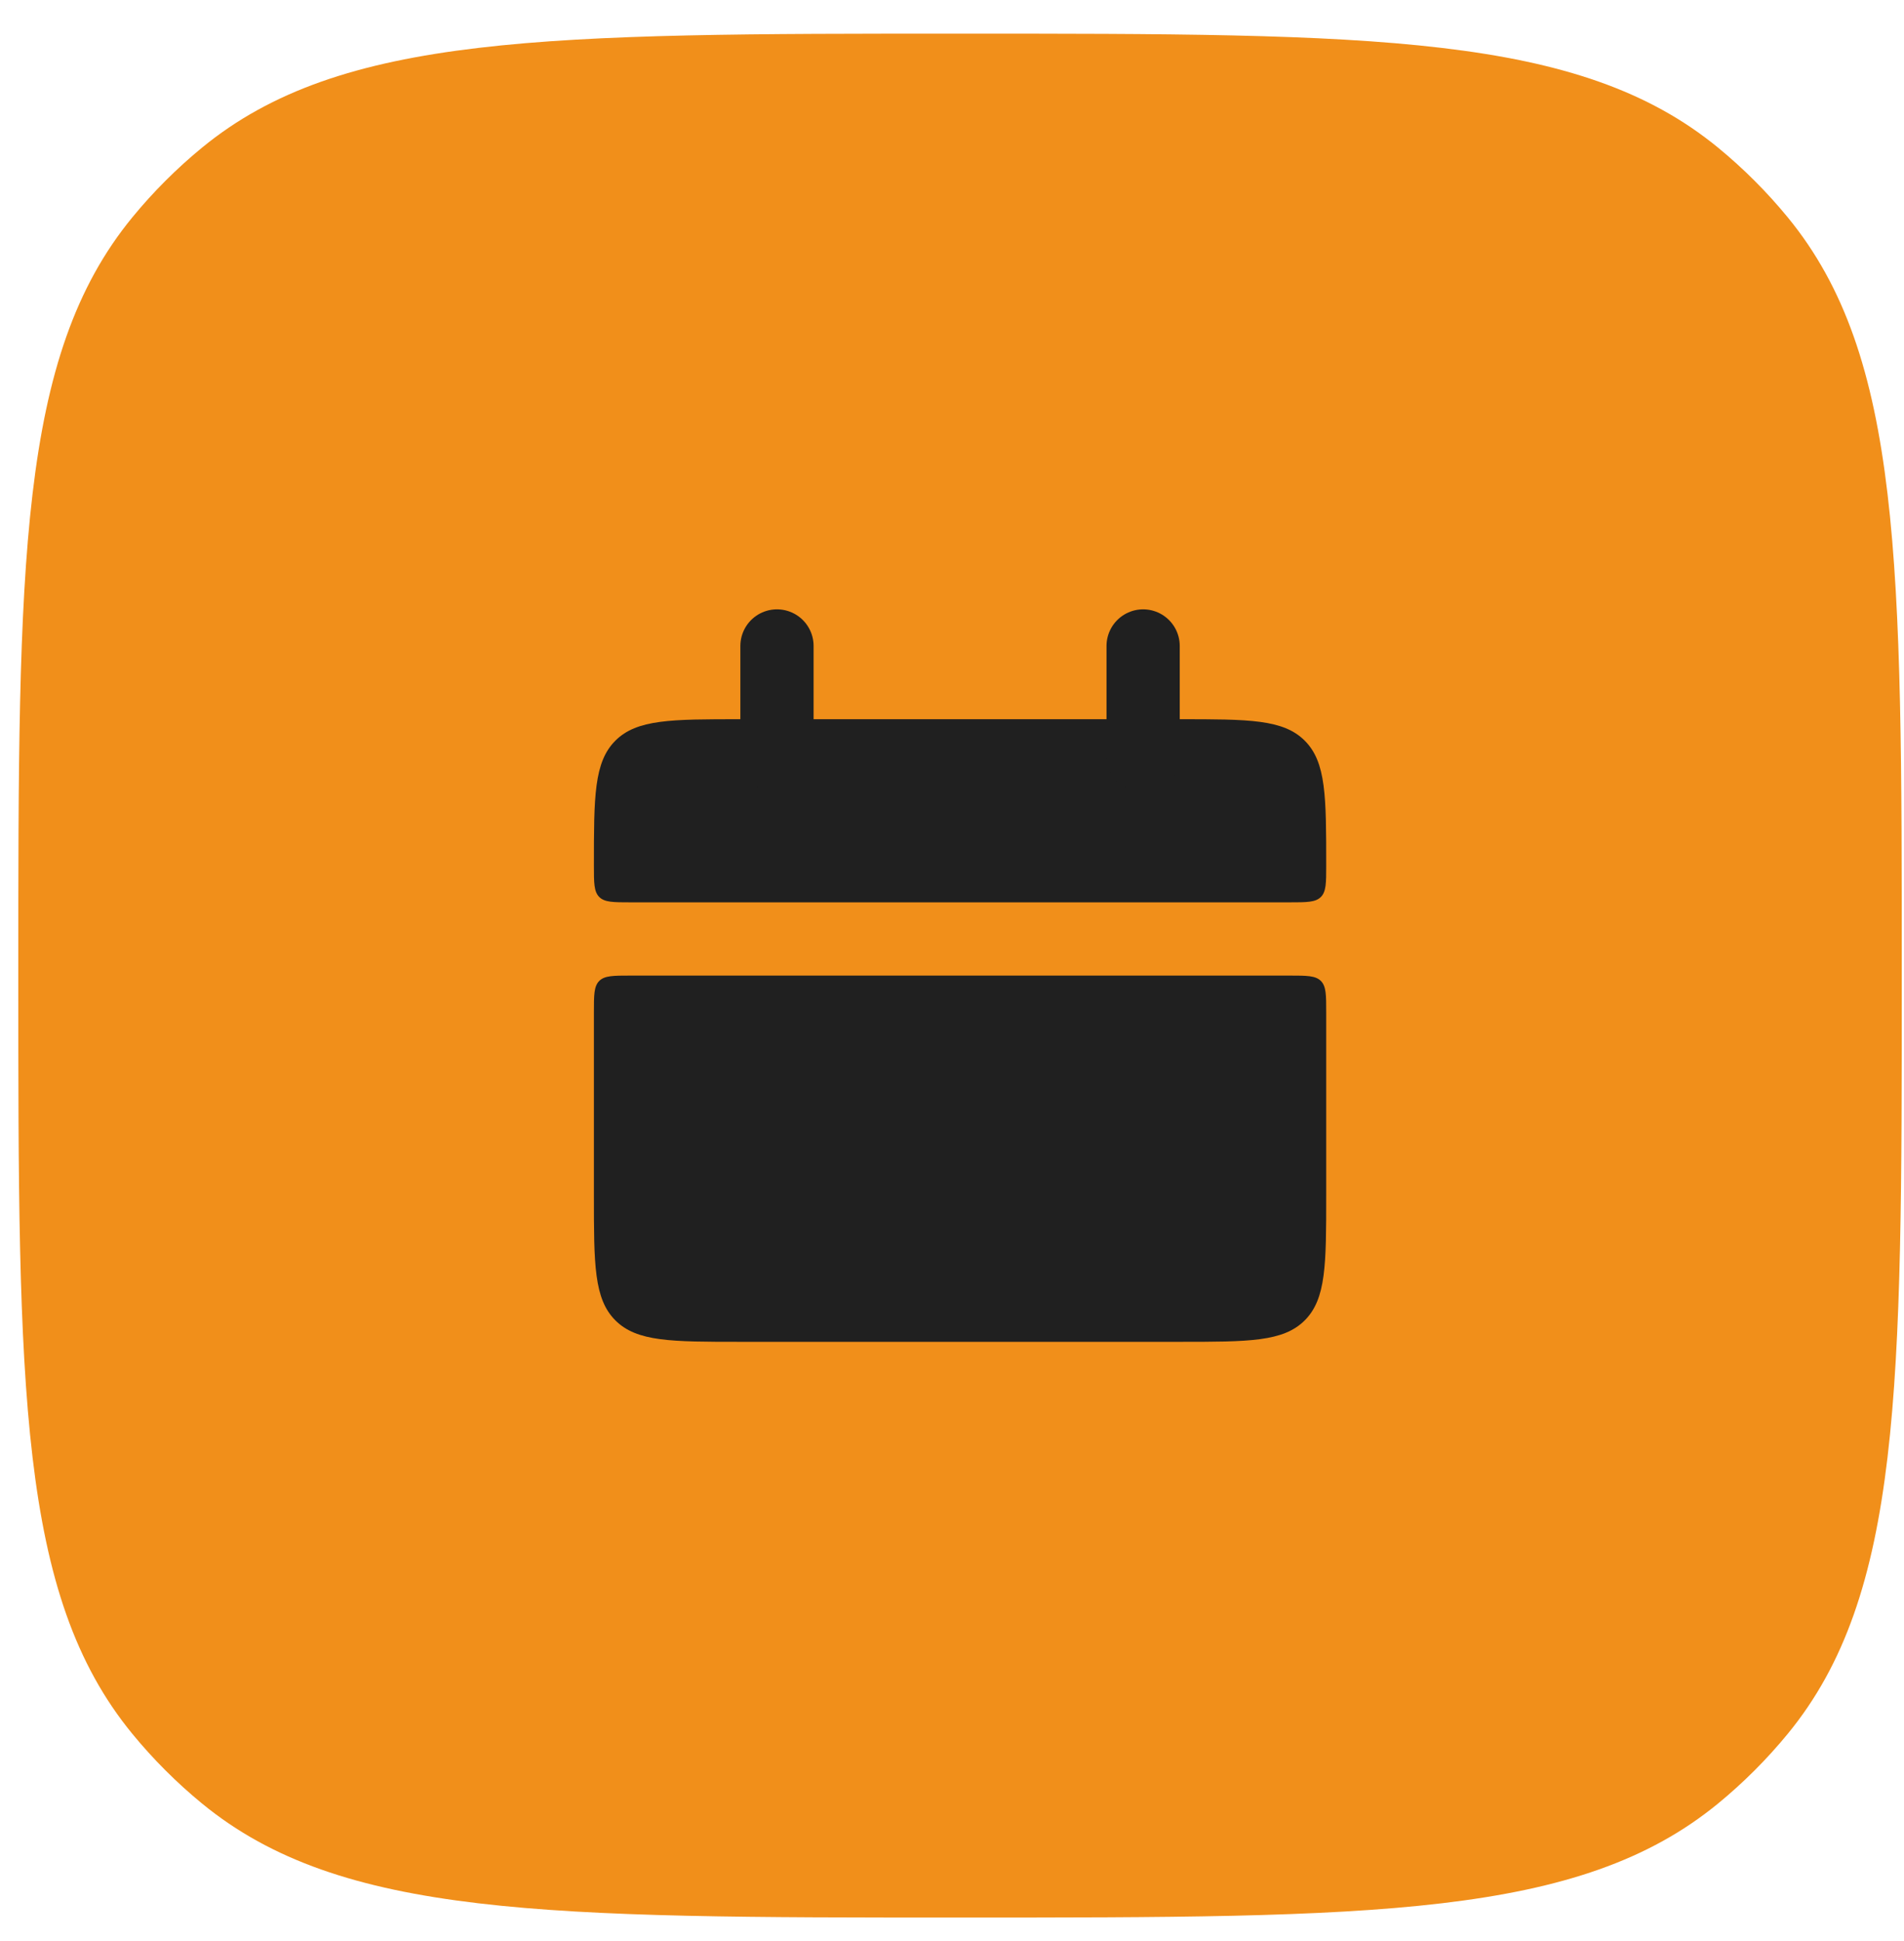
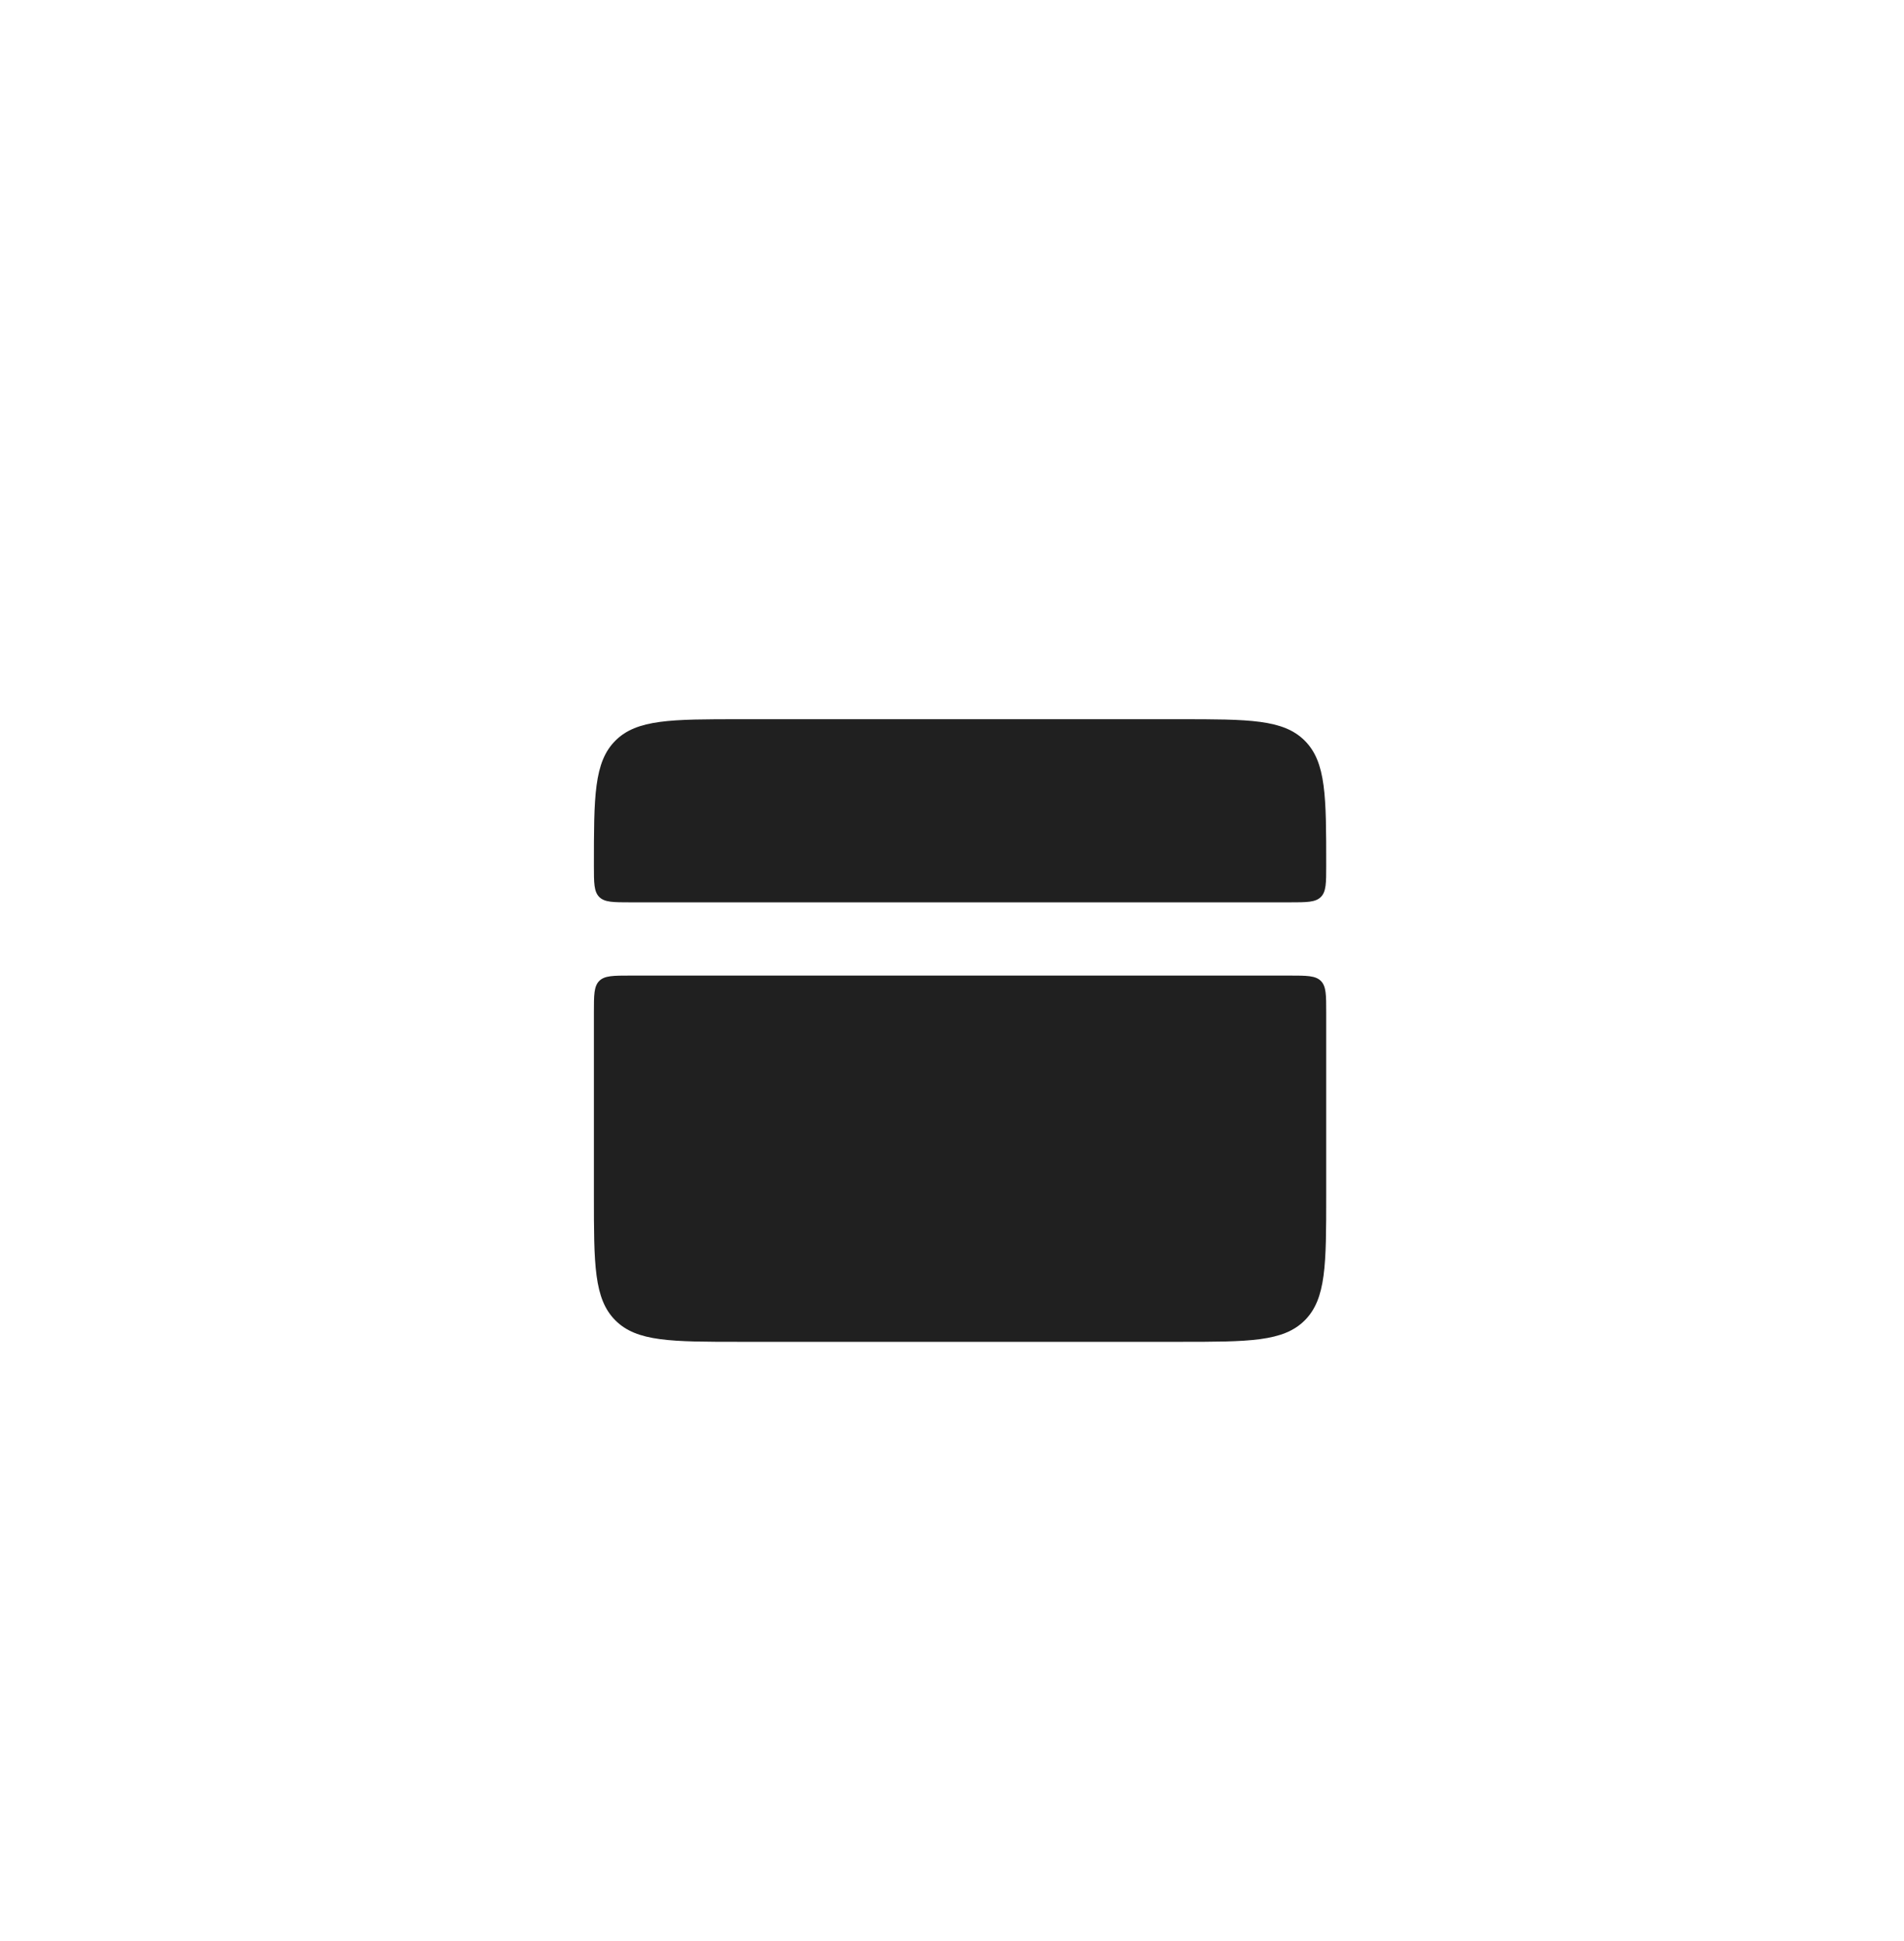
<svg xmlns="http://www.w3.org/2000/svg" width="52" height="53" viewBox="0 0 52 53" fill="none">
-   <path d="M0.5 26.638C0.5 15.367 0.5 9.731 3.612 5.937C4.183 5.241 4.822 4.602 5.519 4.03C9.313 0.919 14.948 0.919 26.22 0.919C37.491 0.919 43.126 0.919 46.92 4.03C47.617 4.602 48.256 5.241 48.827 5.937C51.939 9.731 51.939 15.367 51.939 26.638C51.939 37.909 51.939 43.545 48.827 47.339C48.256 48.035 47.617 48.674 46.92 49.246C43.126 52.358 37.491 52.358 26.22 52.358C14.948 52.358 9.313 52.358 5.519 49.246C4.822 48.674 4.183 48.035 3.612 47.339C0.5 43.545 0.5 37.909 0.5 26.638Z" fill="#F18F1A" />
  <path d="M16.22 23.638C16.22 21.752 16.22 20.81 16.806 20.224C17.392 19.638 18.334 19.638 20.22 19.638H32.22C34.106 19.638 35.048 19.638 35.634 20.224C36.22 20.81 36.22 21.752 36.22 23.638C36.22 24.109 36.22 24.345 36.074 24.492C35.927 24.638 35.69 24.638 35.22 24.638H17.22C16.749 24.638 16.513 24.638 16.366 24.492C16.22 24.345 16.22 24.108 16.22 23.638ZM16.22 32.638C16.22 34.524 16.22 35.466 16.806 36.052C17.392 36.638 18.334 36.638 20.22 36.638H32.22C34.106 36.638 35.048 36.638 35.634 36.052C36.22 35.466 36.22 34.524 36.22 32.638V27.638C36.22 27.167 36.22 26.931 36.074 26.784C35.927 26.638 35.69 26.638 35.22 26.638H17.22C16.749 26.638 16.513 26.638 16.366 26.784C16.22 26.931 16.22 27.168 16.22 27.638V32.638Z" fill="#202020" />
-   <path d="M21.22 17.638V20.638M31.22 17.638V20.638" stroke="#202020" stroke-width="2" stroke-linecap="round" />
</svg>